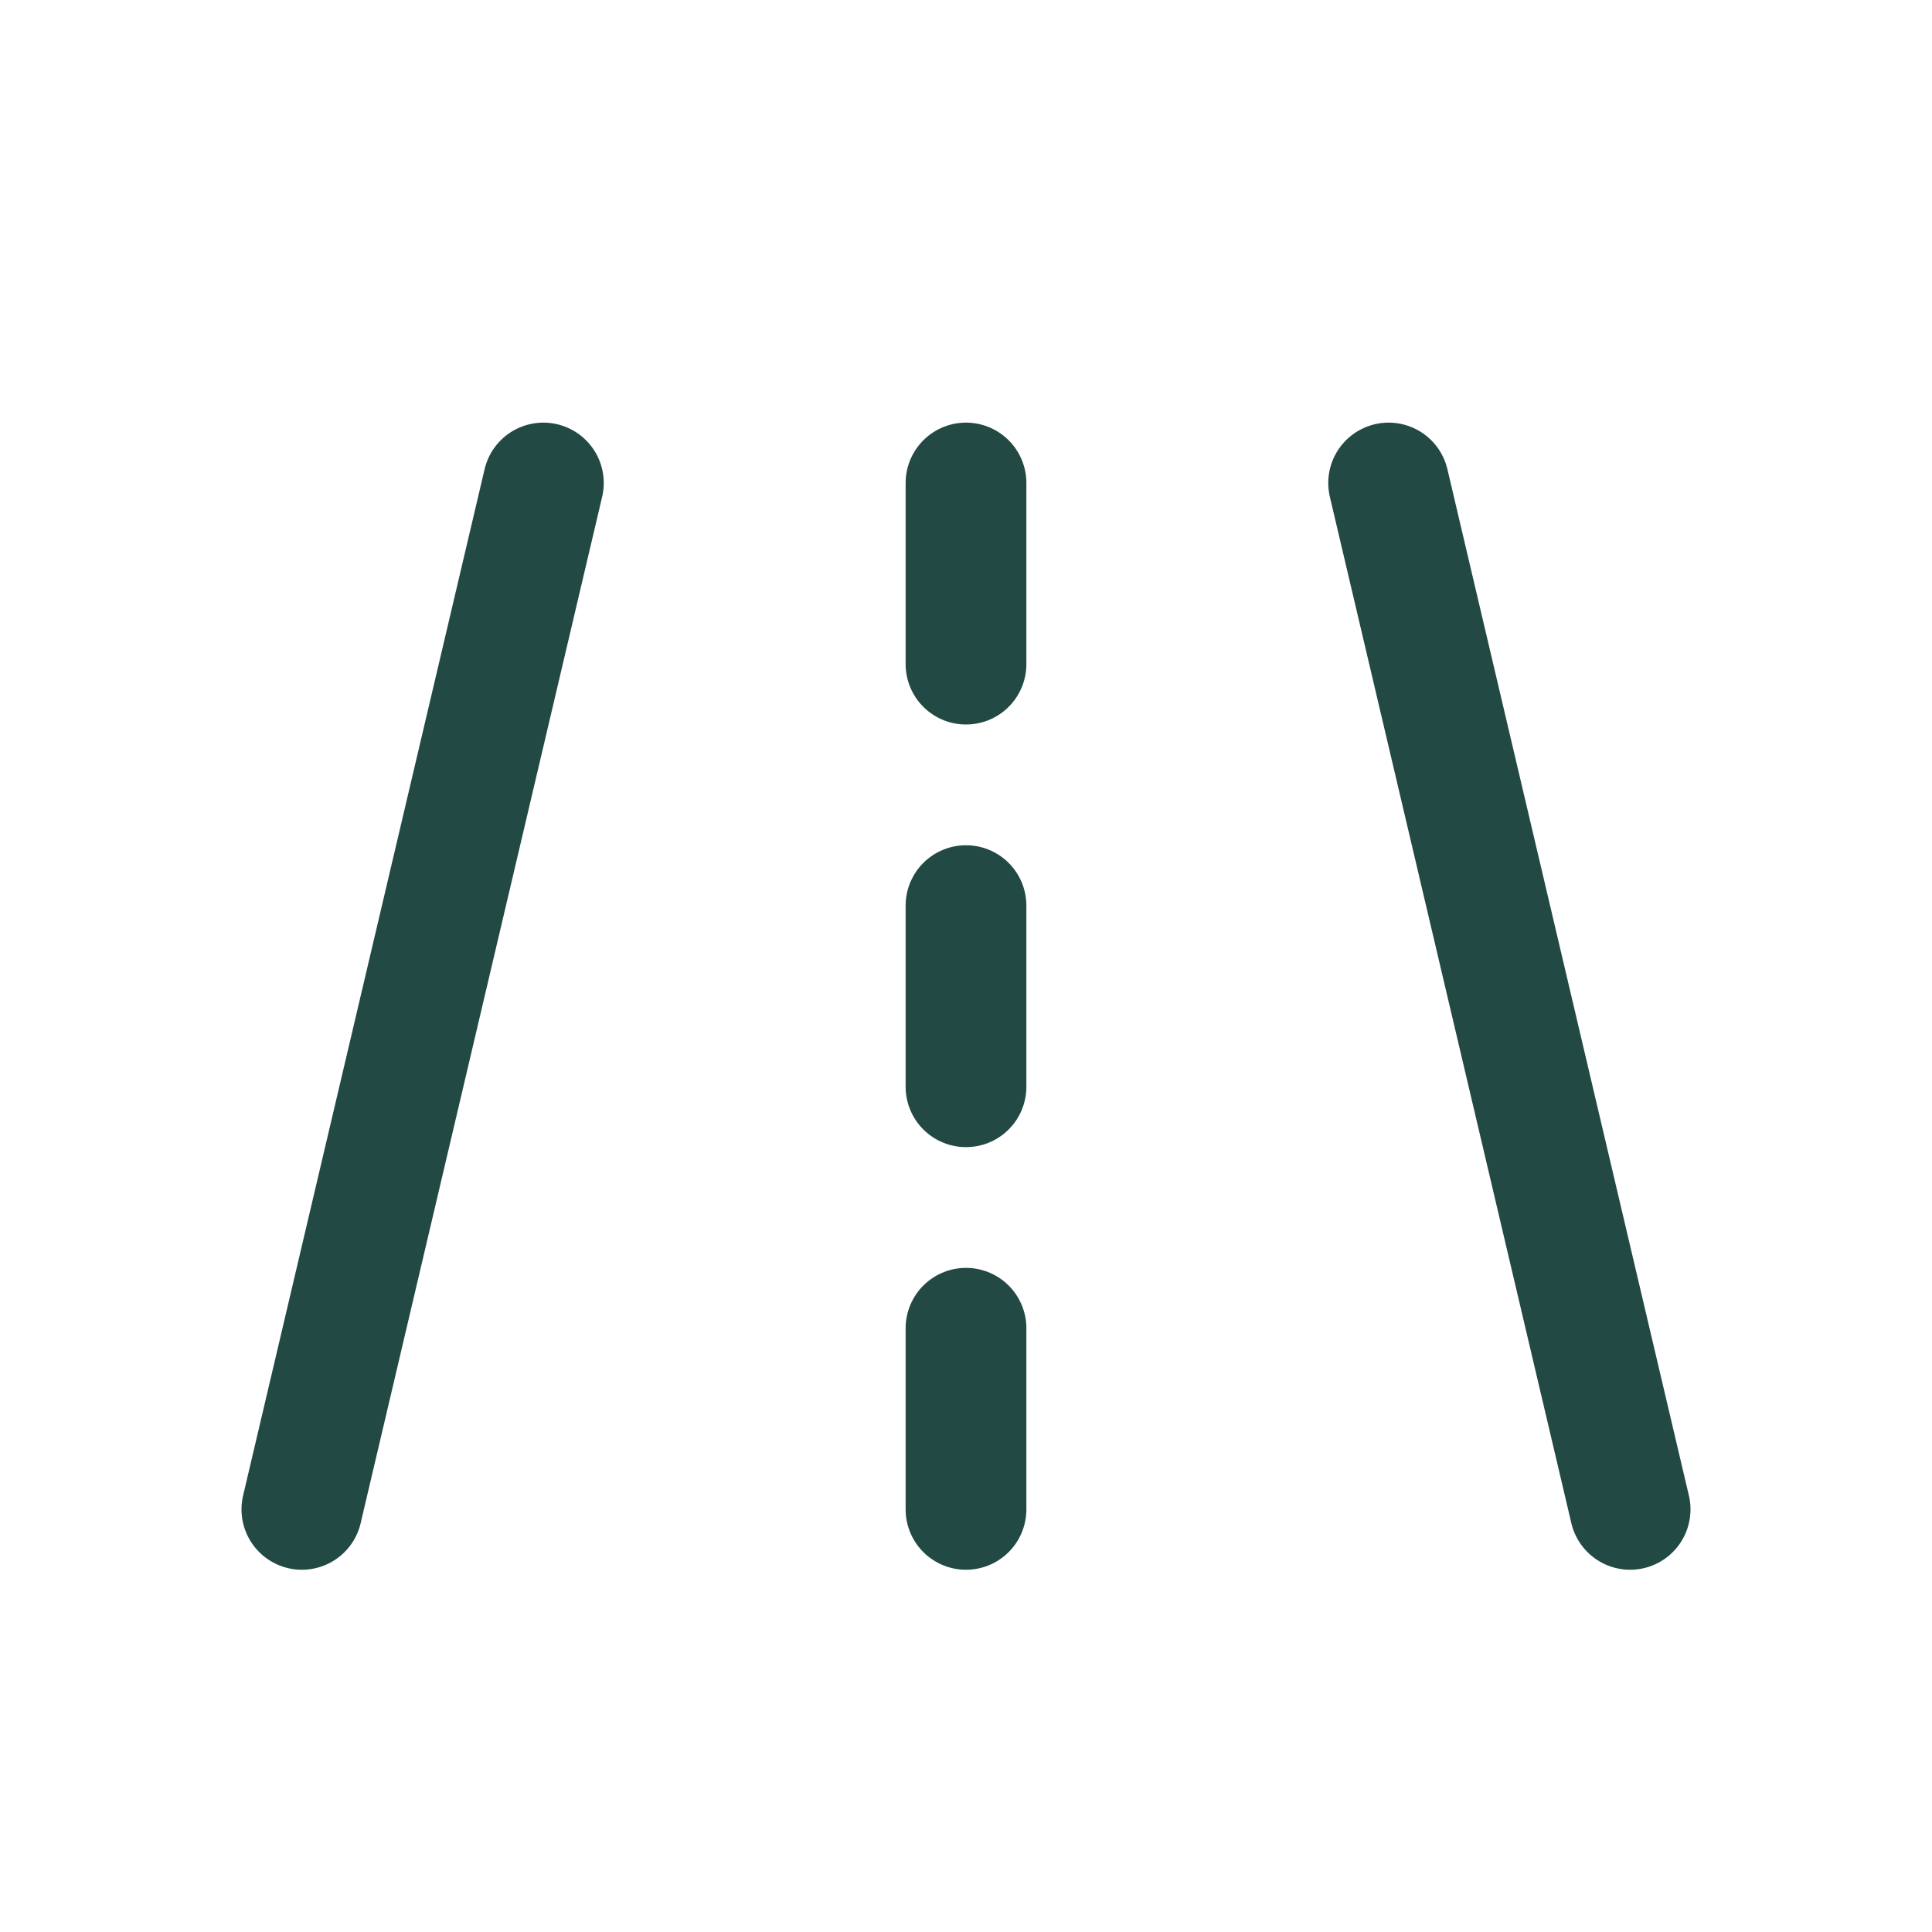
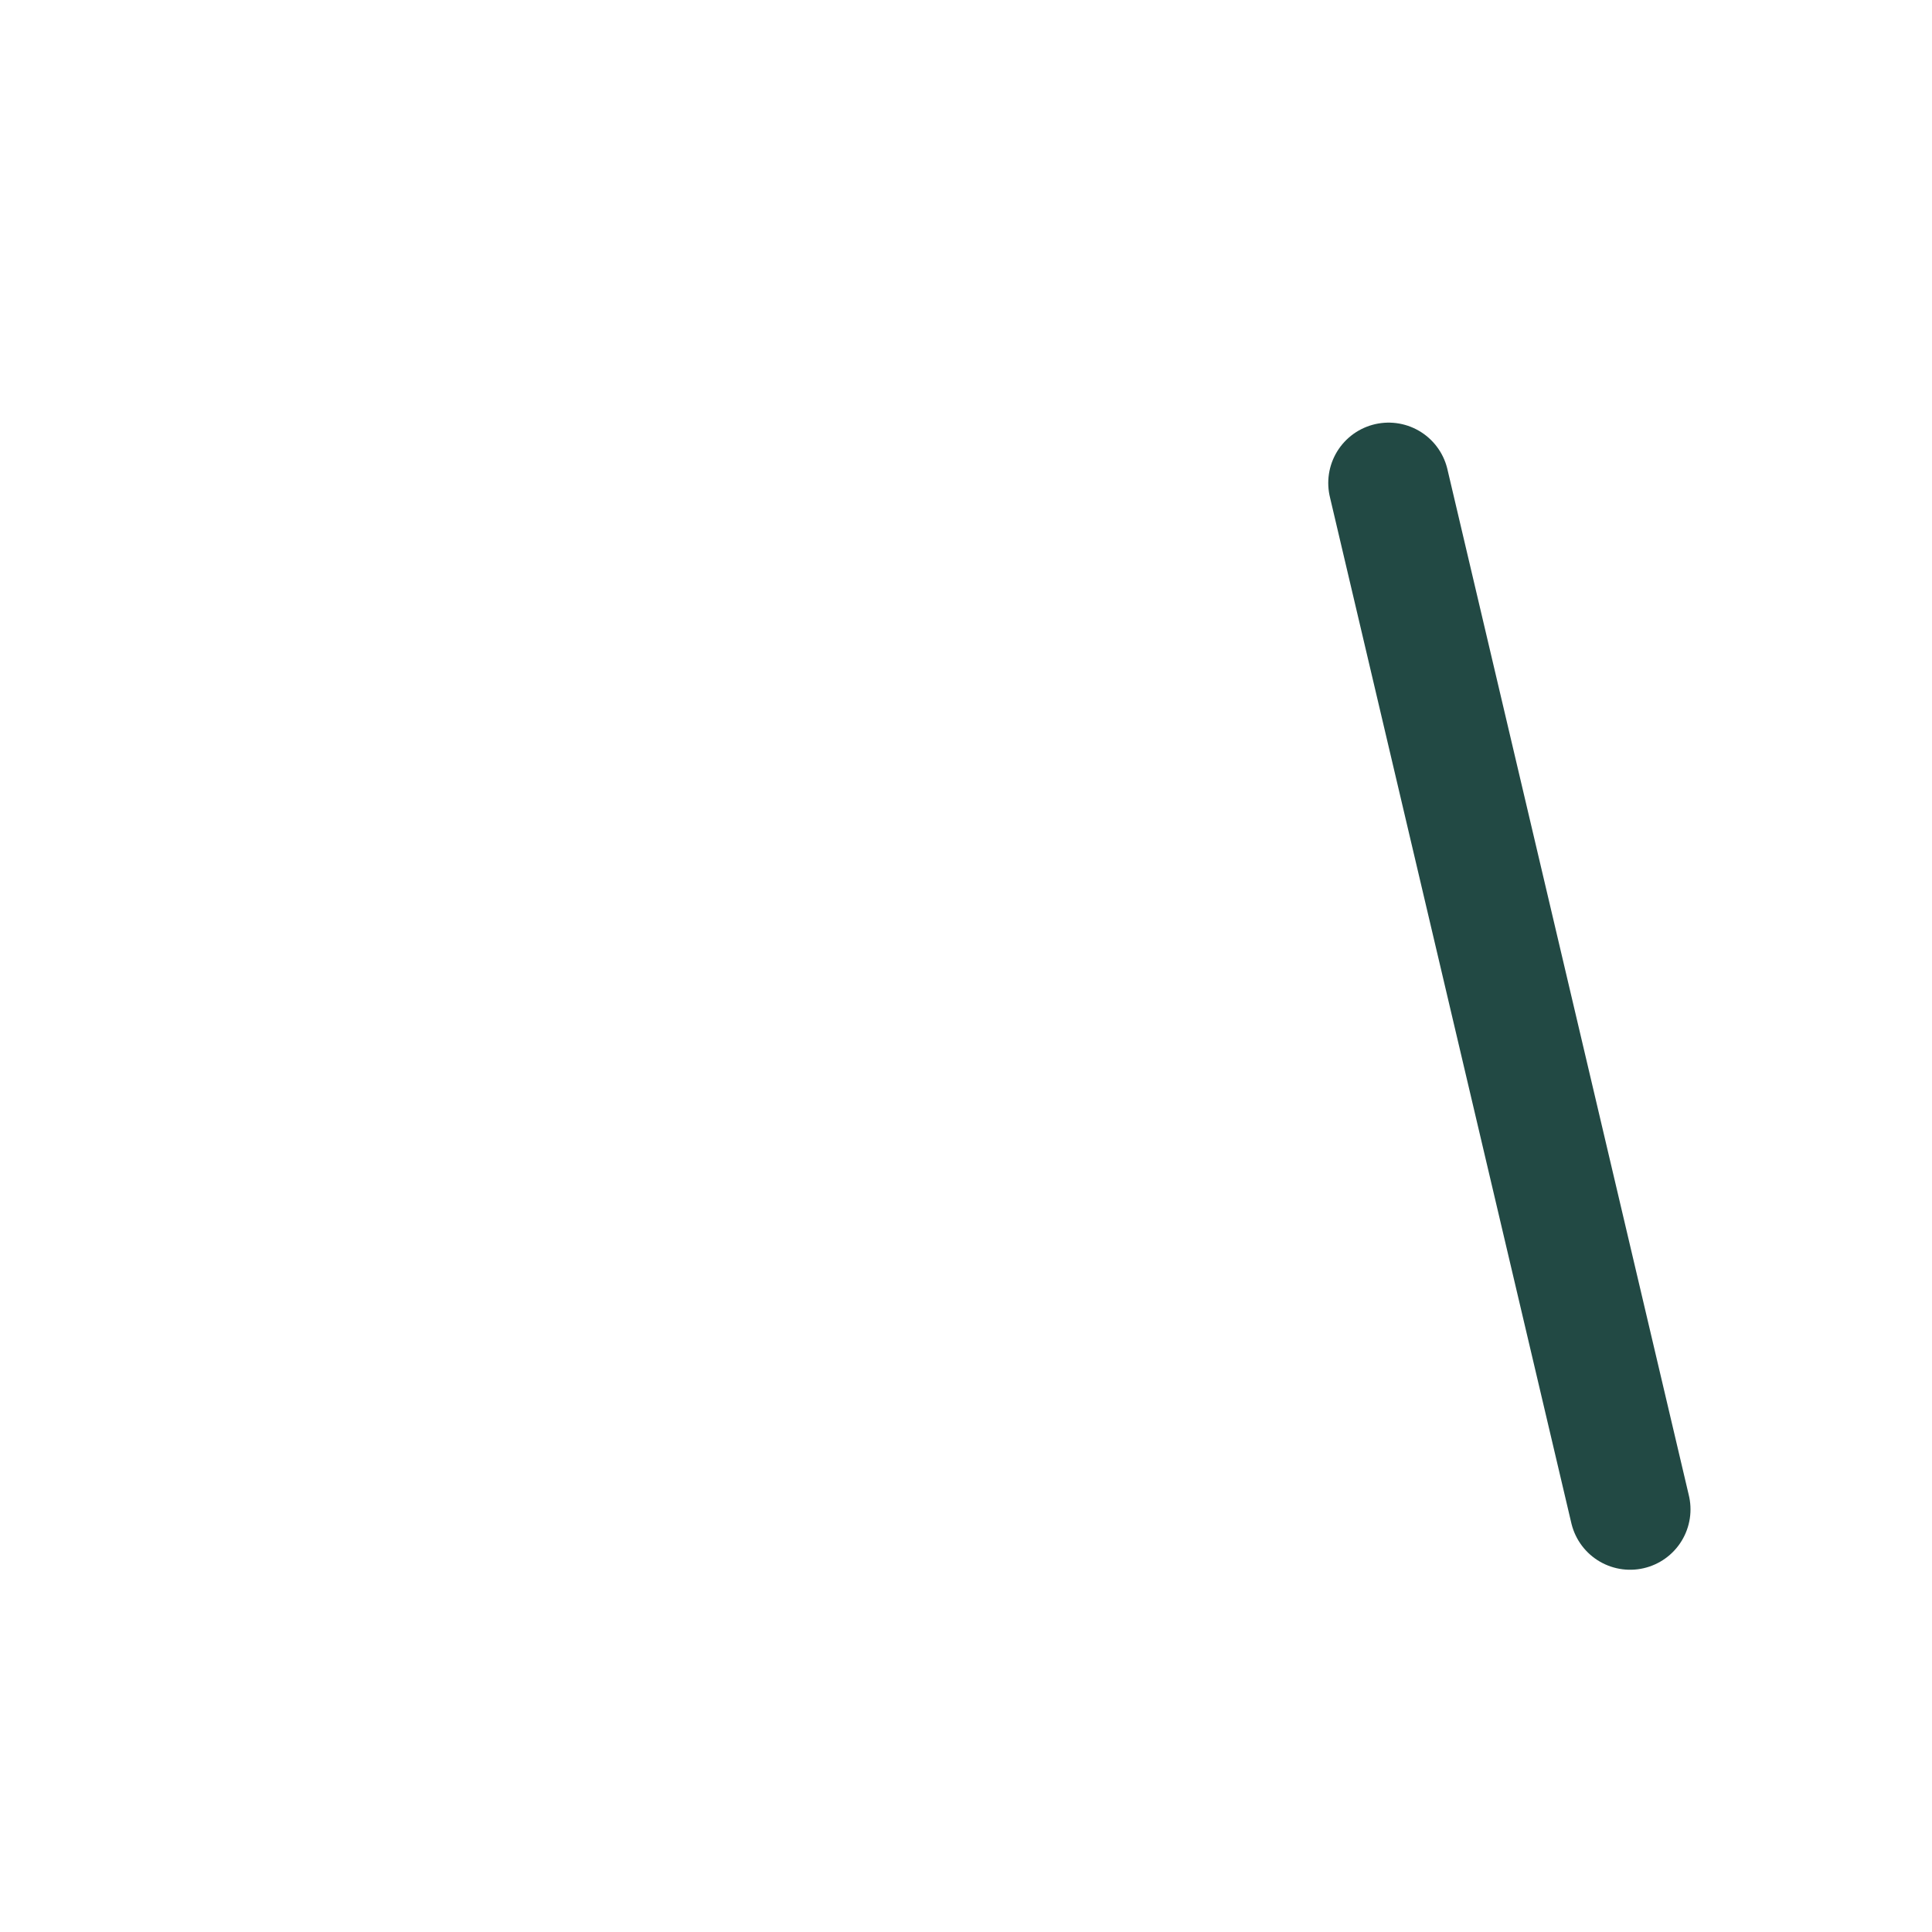
<svg xmlns="http://www.w3.org/2000/svg" width="16" height="16" viewBox="0 0 16 16" fill="none">
-   <path d="M2.5 12.5L4.5 4" stroke="#224944" stroke-linecap="round" />
  <path d="M13.5 12.5L11.5 4" stroke="#224944" stroke-linecap="round" />
-   <path d="M8 4V5.5" stroke="#224944" stroke-linecap="round" />
-   <path d="M8 7.5V9" stroke="#224944" stroke-linecap="round" />
-   <path d="M8 11V12.5" stroke="#224944" stroke-linecap="round" />
</svg>